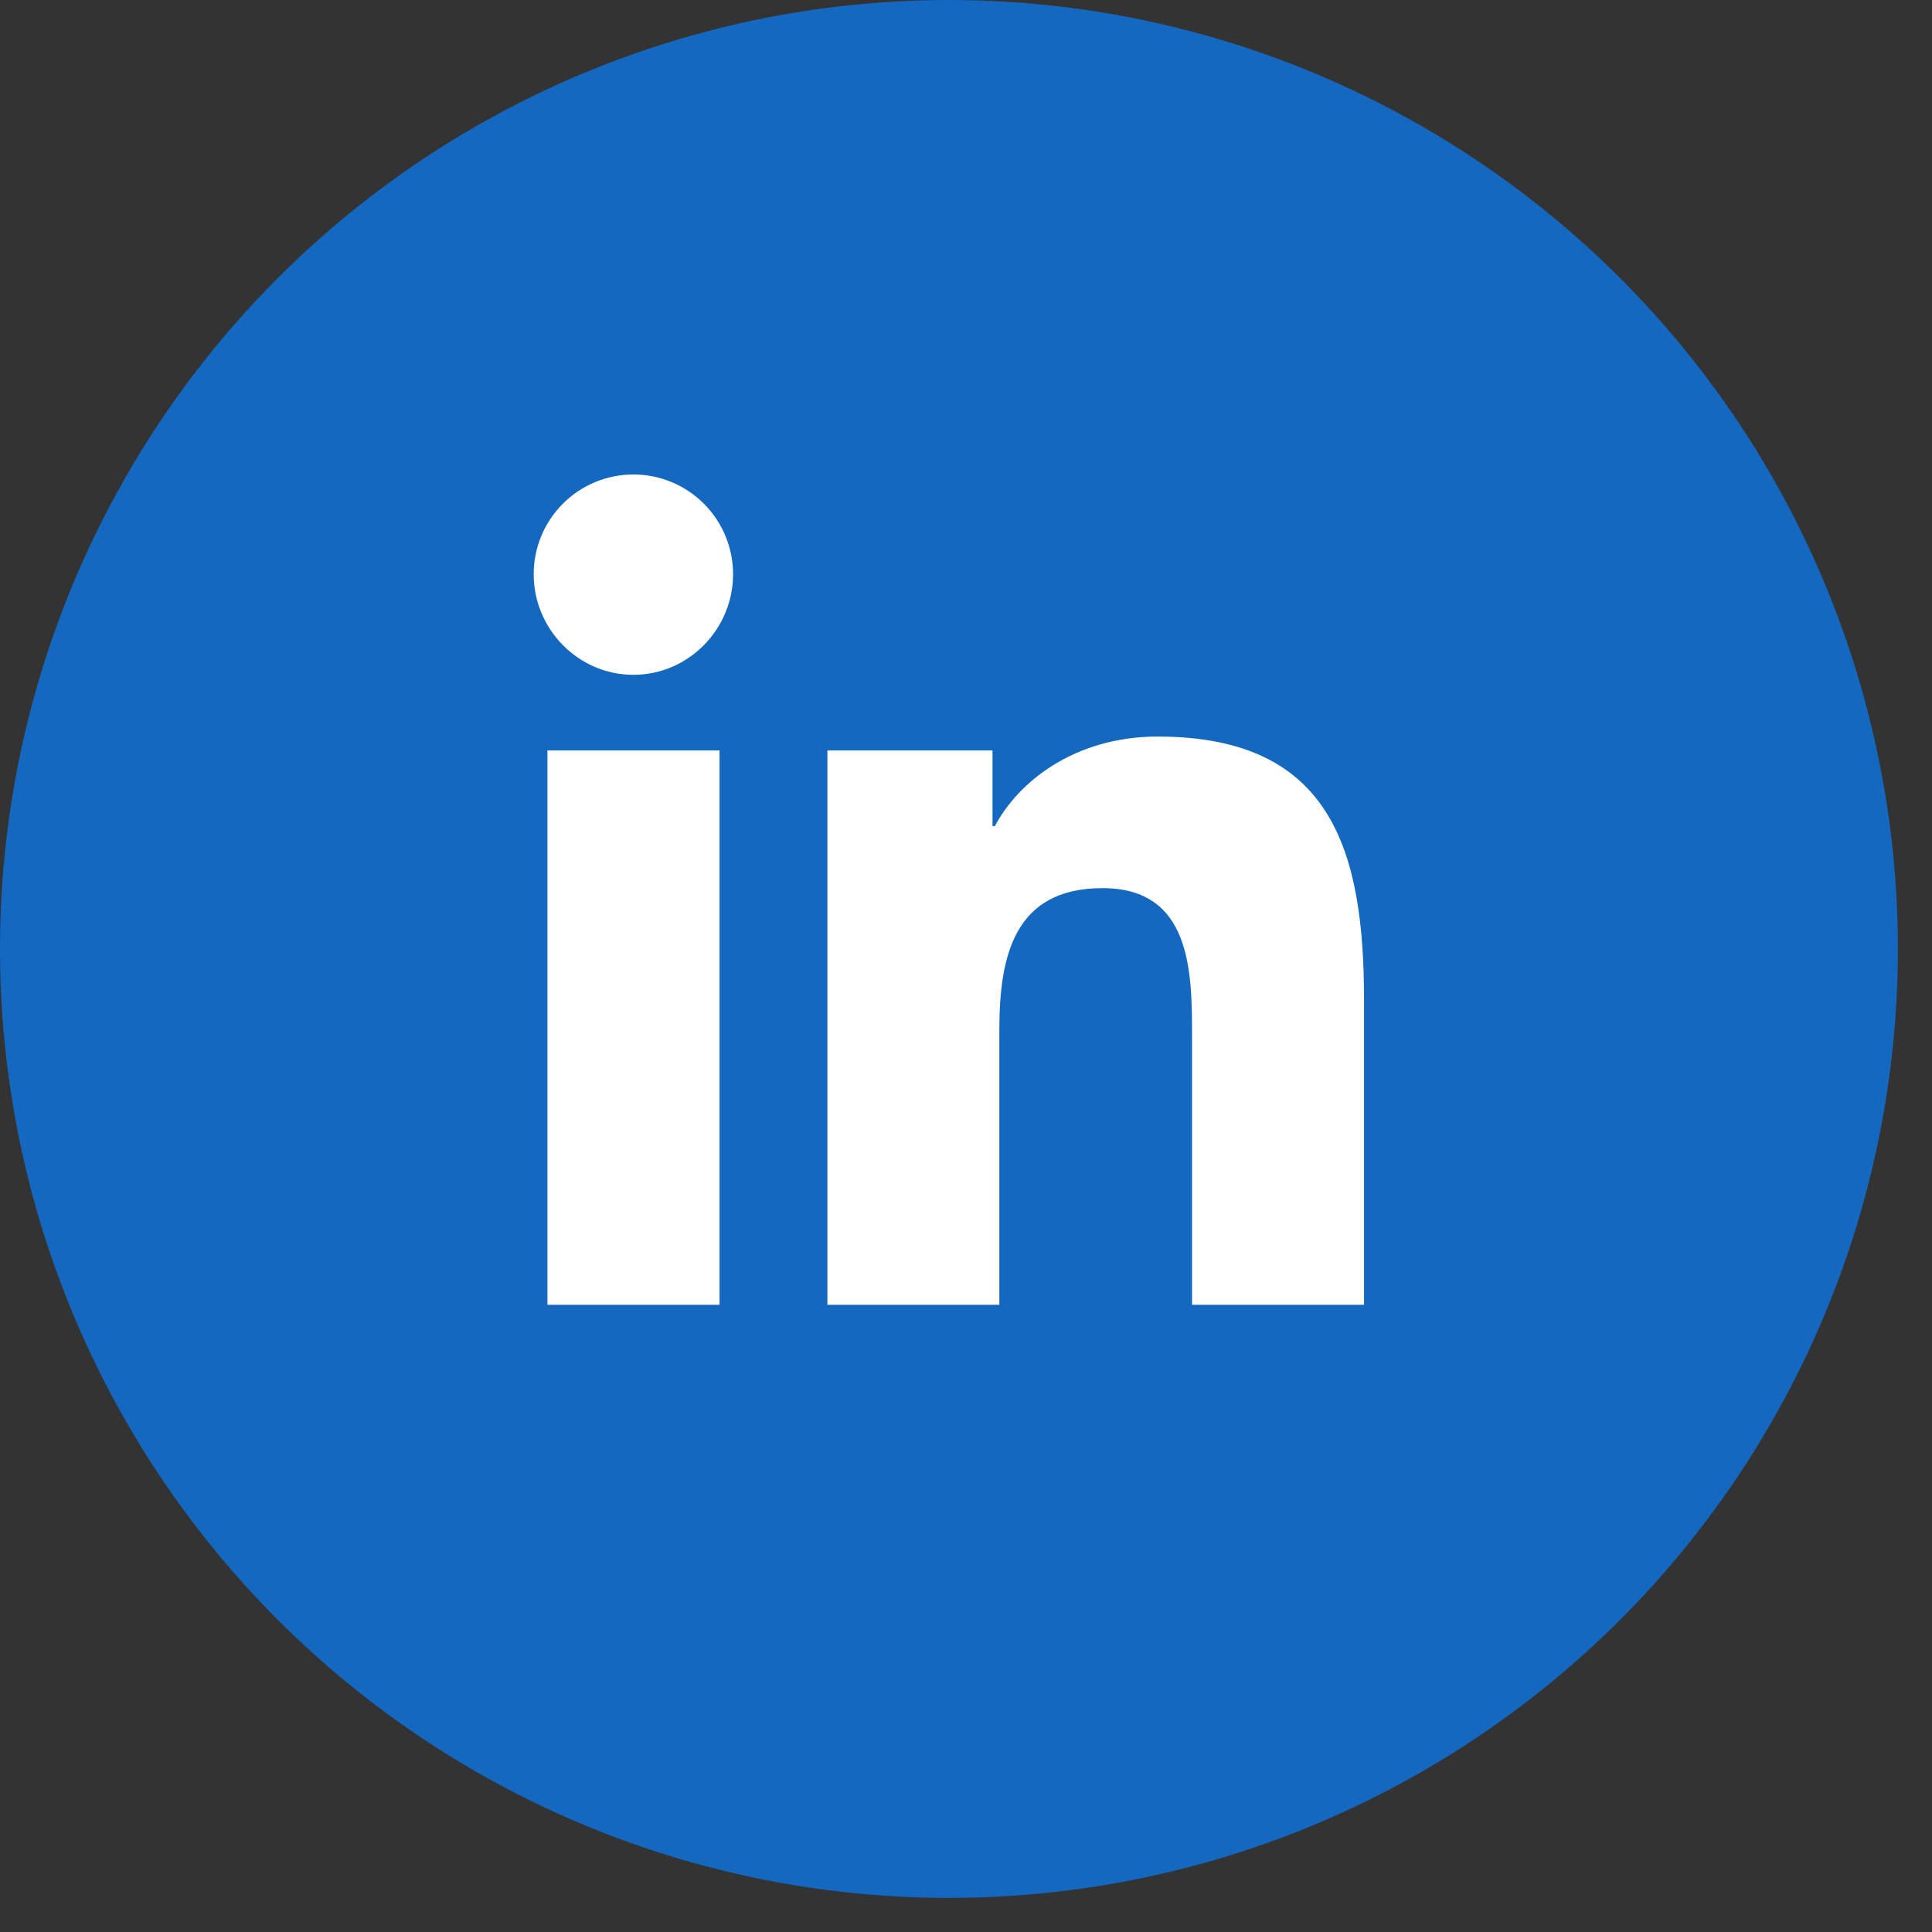
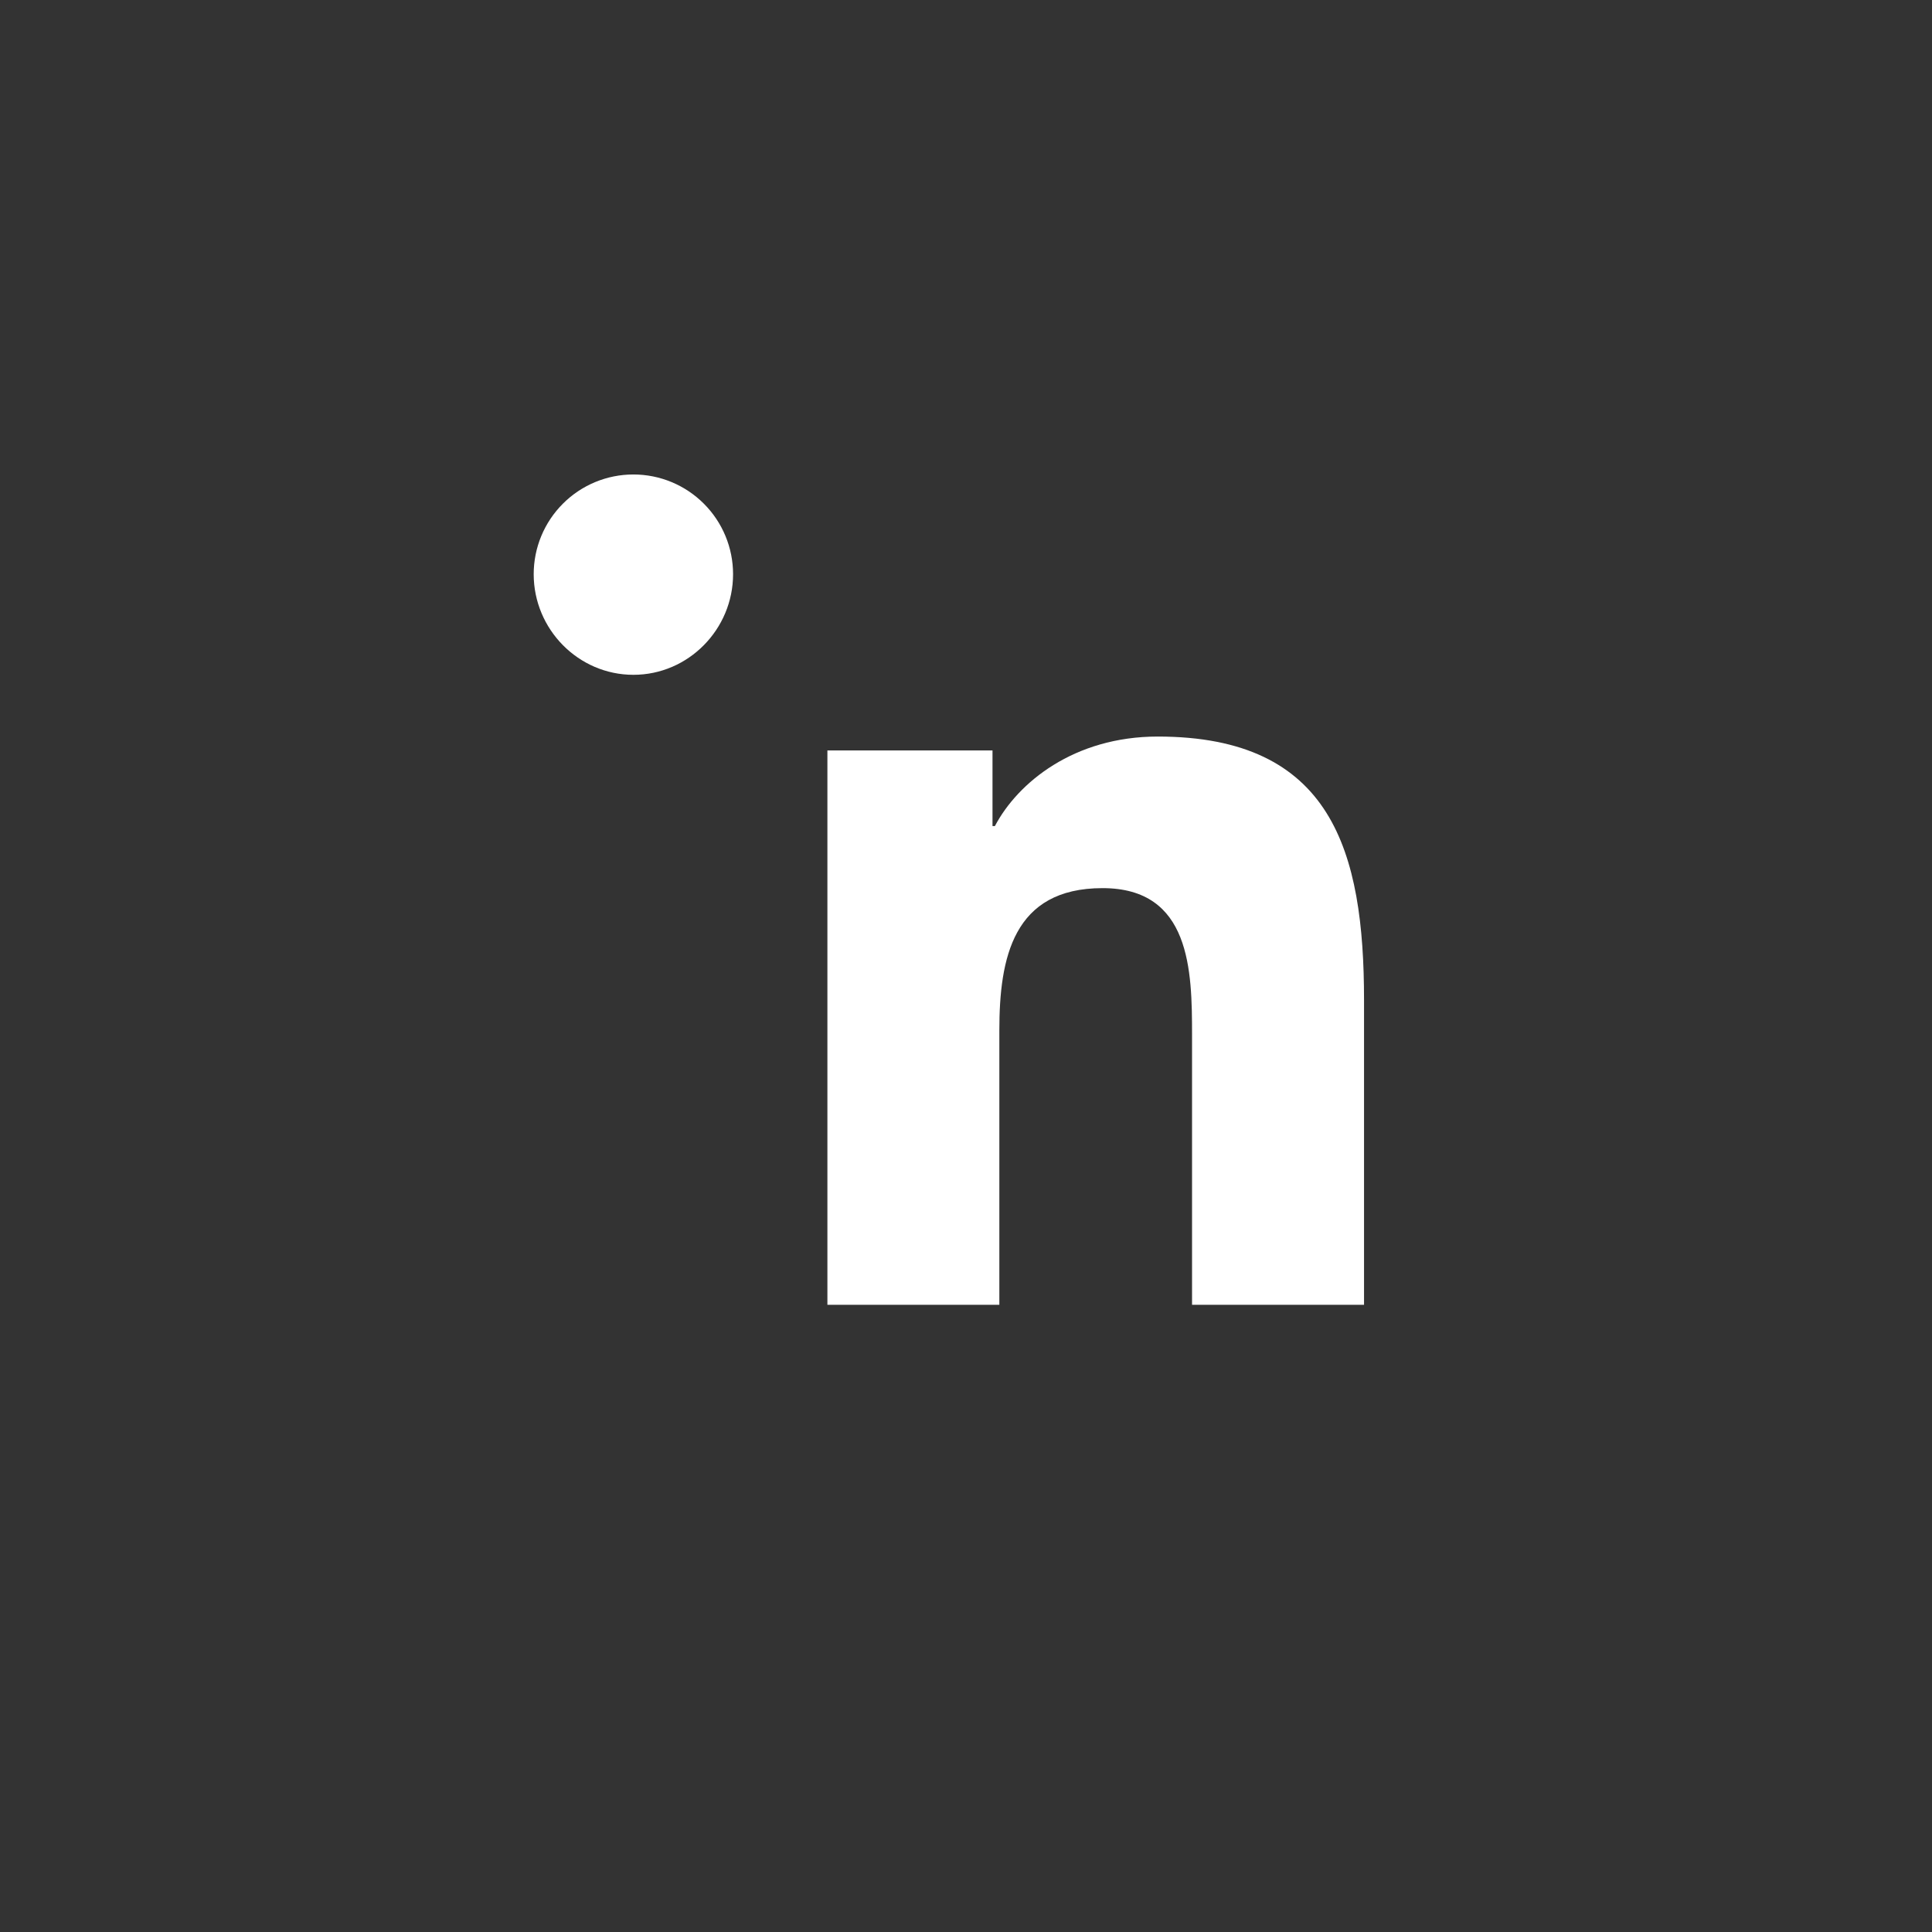
<svg xmlns="http://www.w3.org/2000/svg" width="46" height="46" viewBox="0 0 46 46" fill="none">
  <rect x="0" y="0" width="46" height="46" fill="#333333" stroke="none" />
-   <circle cx="22.594" cy="22.594" r="22.594" fill="#1568BF" />
  <g clip-path="url(#clip0_203_923)">
-     <path d="M17.132 31.066H13.034V17.868H17.132V31.066ZM15.081 16.067C13.77 16.067 12.707 14.982 12.707 13.671C12.707 13.041 12.957 12.438 13.402 11.993C13.847 11.547 14.451 11.297 15.081 11.297C15.71 11.297 16.314 11.547 16.759 11.993C17.204 12.438 17.454 13.041 17.454 13.671C17.454 14.982 16.391 16.067 15.081 16.067ZM32.472 31.066H28.382V24.641C28.382 23.11 28.351 21.146 26.251 21.146C24.12 21.146 23.794 22.81 23.794 24.531V31.066H19.7V17.868H23.631V19.668H23.688C24.235 18.631 25.572 17.537 27.566 17.537C31.714 17.537 32.477 20.268 32.477 23.816V31.066H32.472Z" fill="white" />
+     <path d="M17.132 31.066H13.034H17.132V31.066ZM15.081 16.067C13.77 16.067 12.707 14.982 12.707 13.671C12.707 13.041 12.957 12.438 13.402 11.993C13.847 11.547 14.451 11.297 15.081 11.297C15.71 11.297 16.314 11.547 16.759 11.993C17.204 12.438 17.454 13.041 17.454 13.671C17.454 14.982 16.391 16.067 15.081 16.067ZM32.472 31.066H28.382V24.641C28.382 23.11 28.351 21.146 26.251 21.146C24.12 21.146 23.794 22.81 23.794 24.531V31.066H19.7V17.868H23.631V19.668H23.688C24.235 18.631 25.572 17.537 27.566 17.537C31.714 17.537 32.477 20.268 32.477 23.816V31.066H32.472Z" fill="white" />
  </g>
  <defs>
    <clipPath id="clip0_203_923">
      <rect width="19.77" height="22.594" fill="white" transform="translate(12.709 11.297)" />
    </clipPath>
  </defs>
</svg>